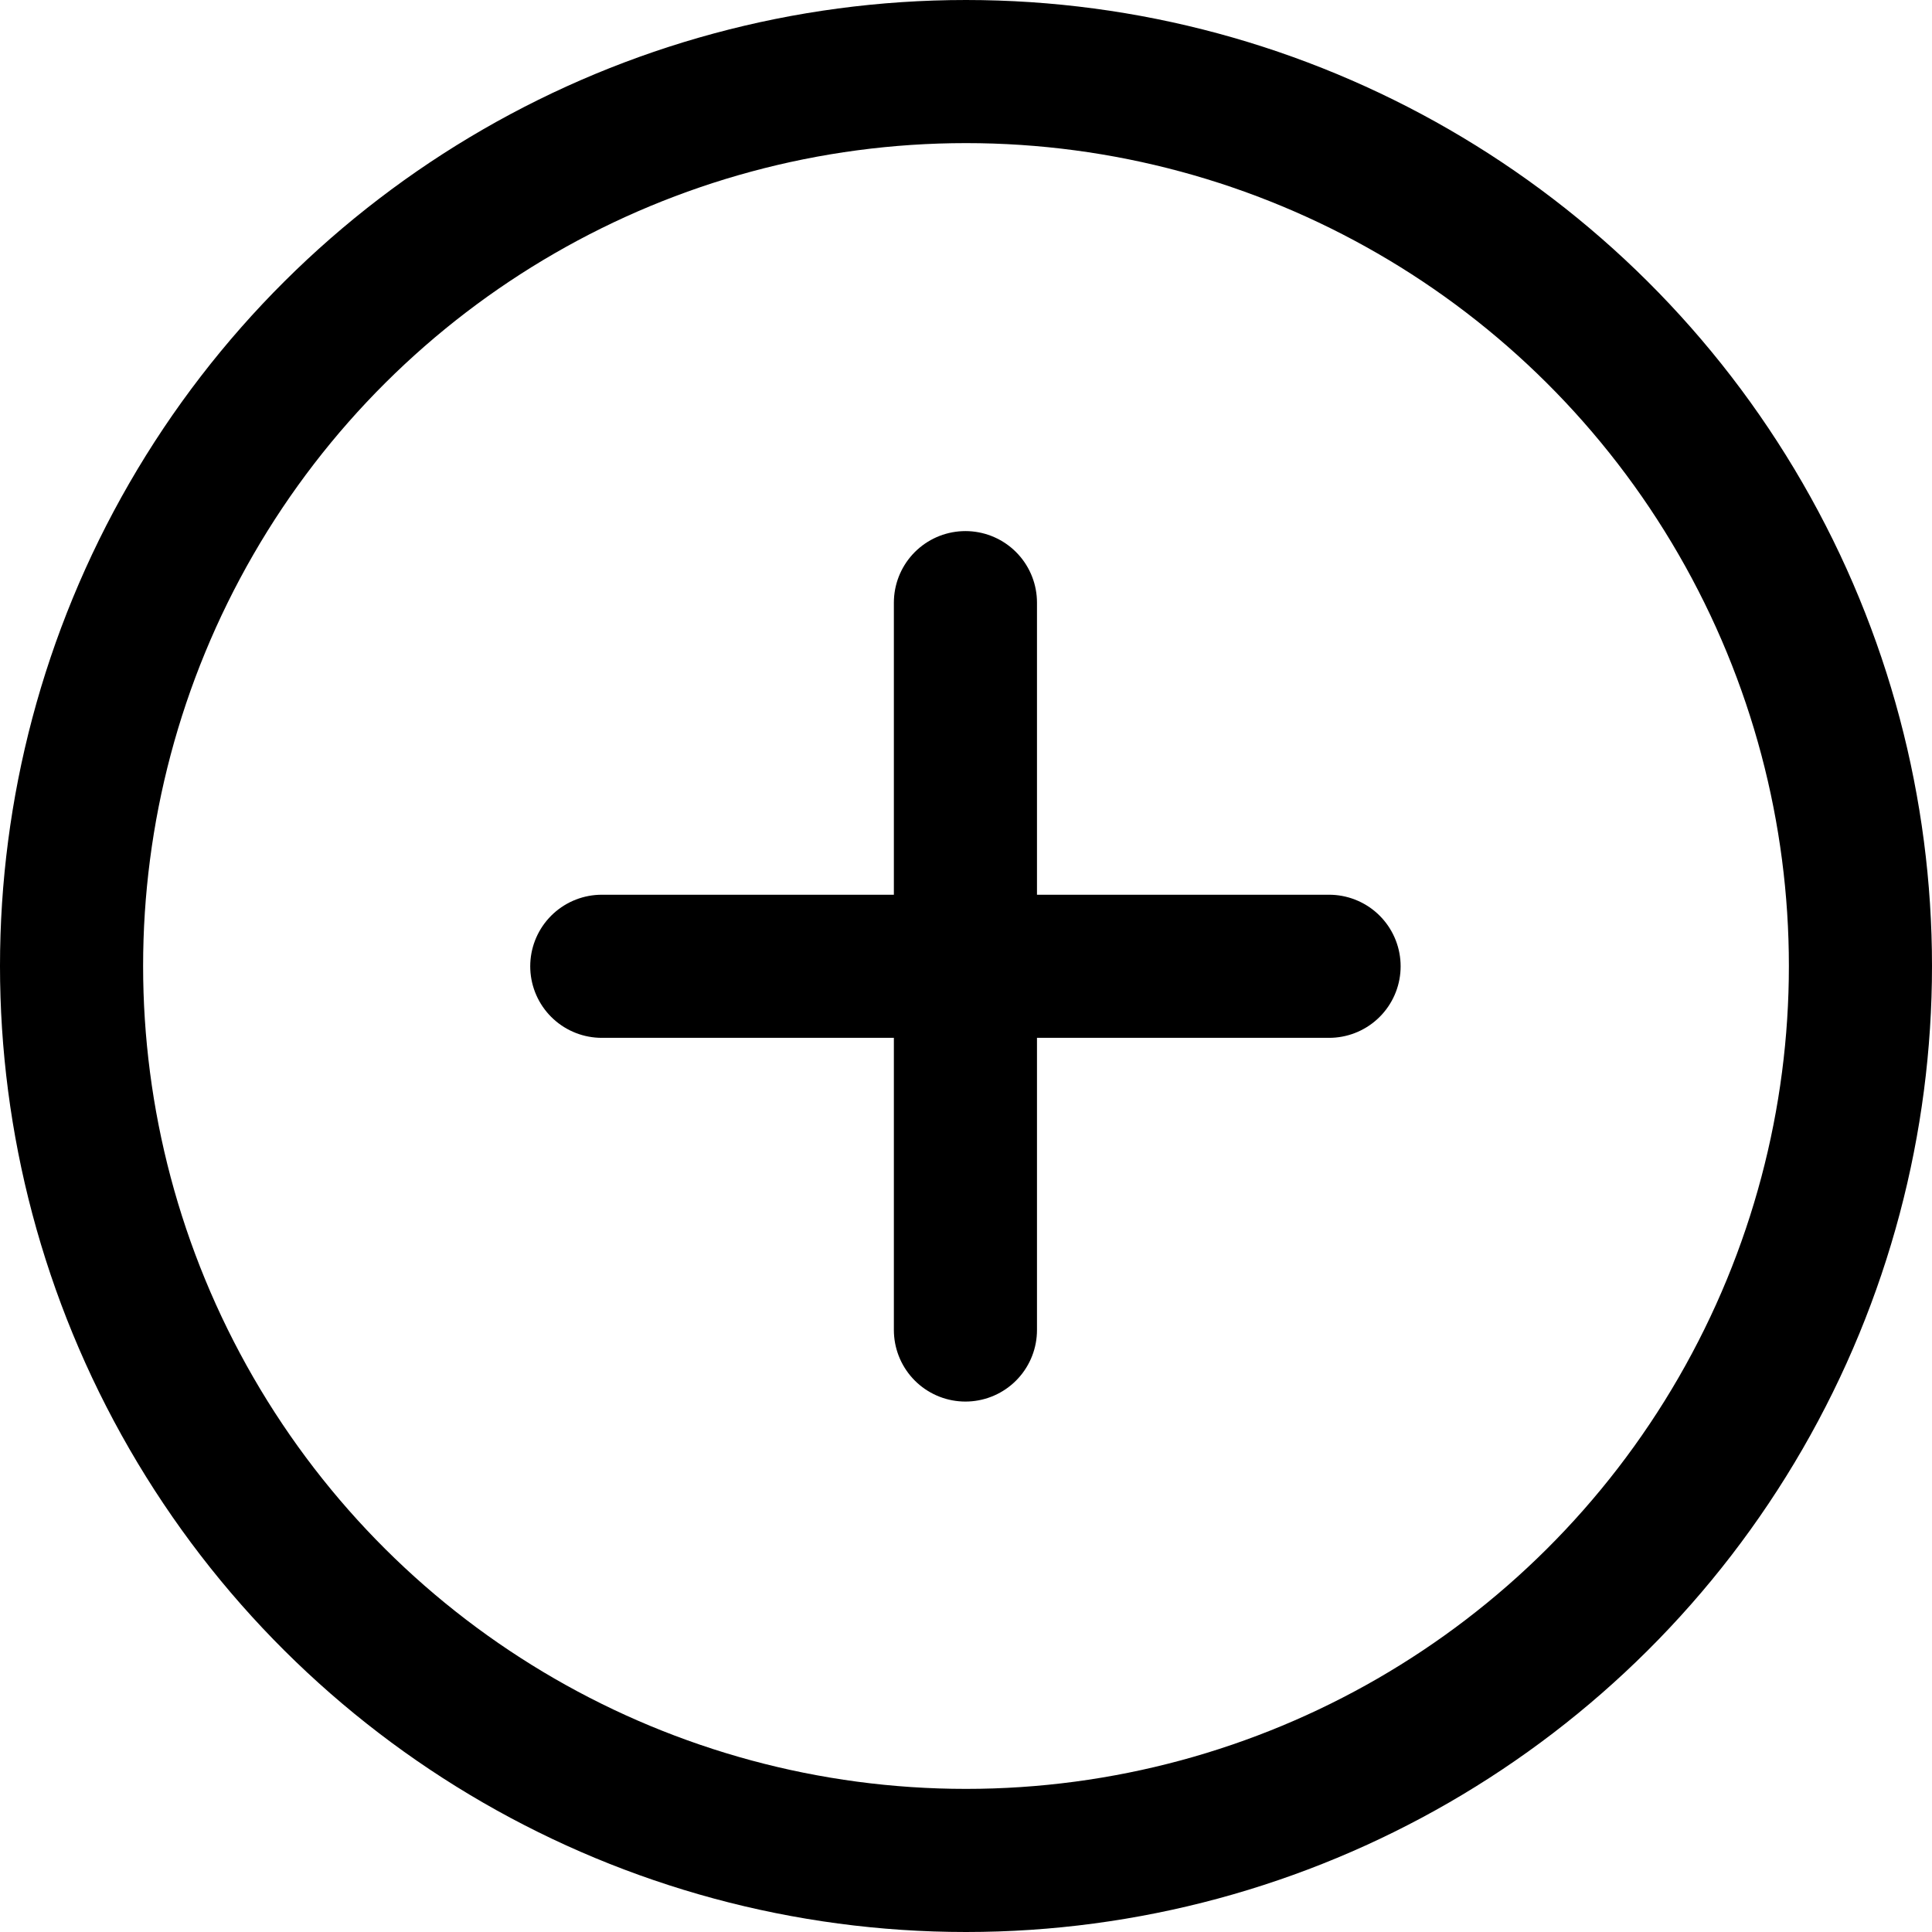
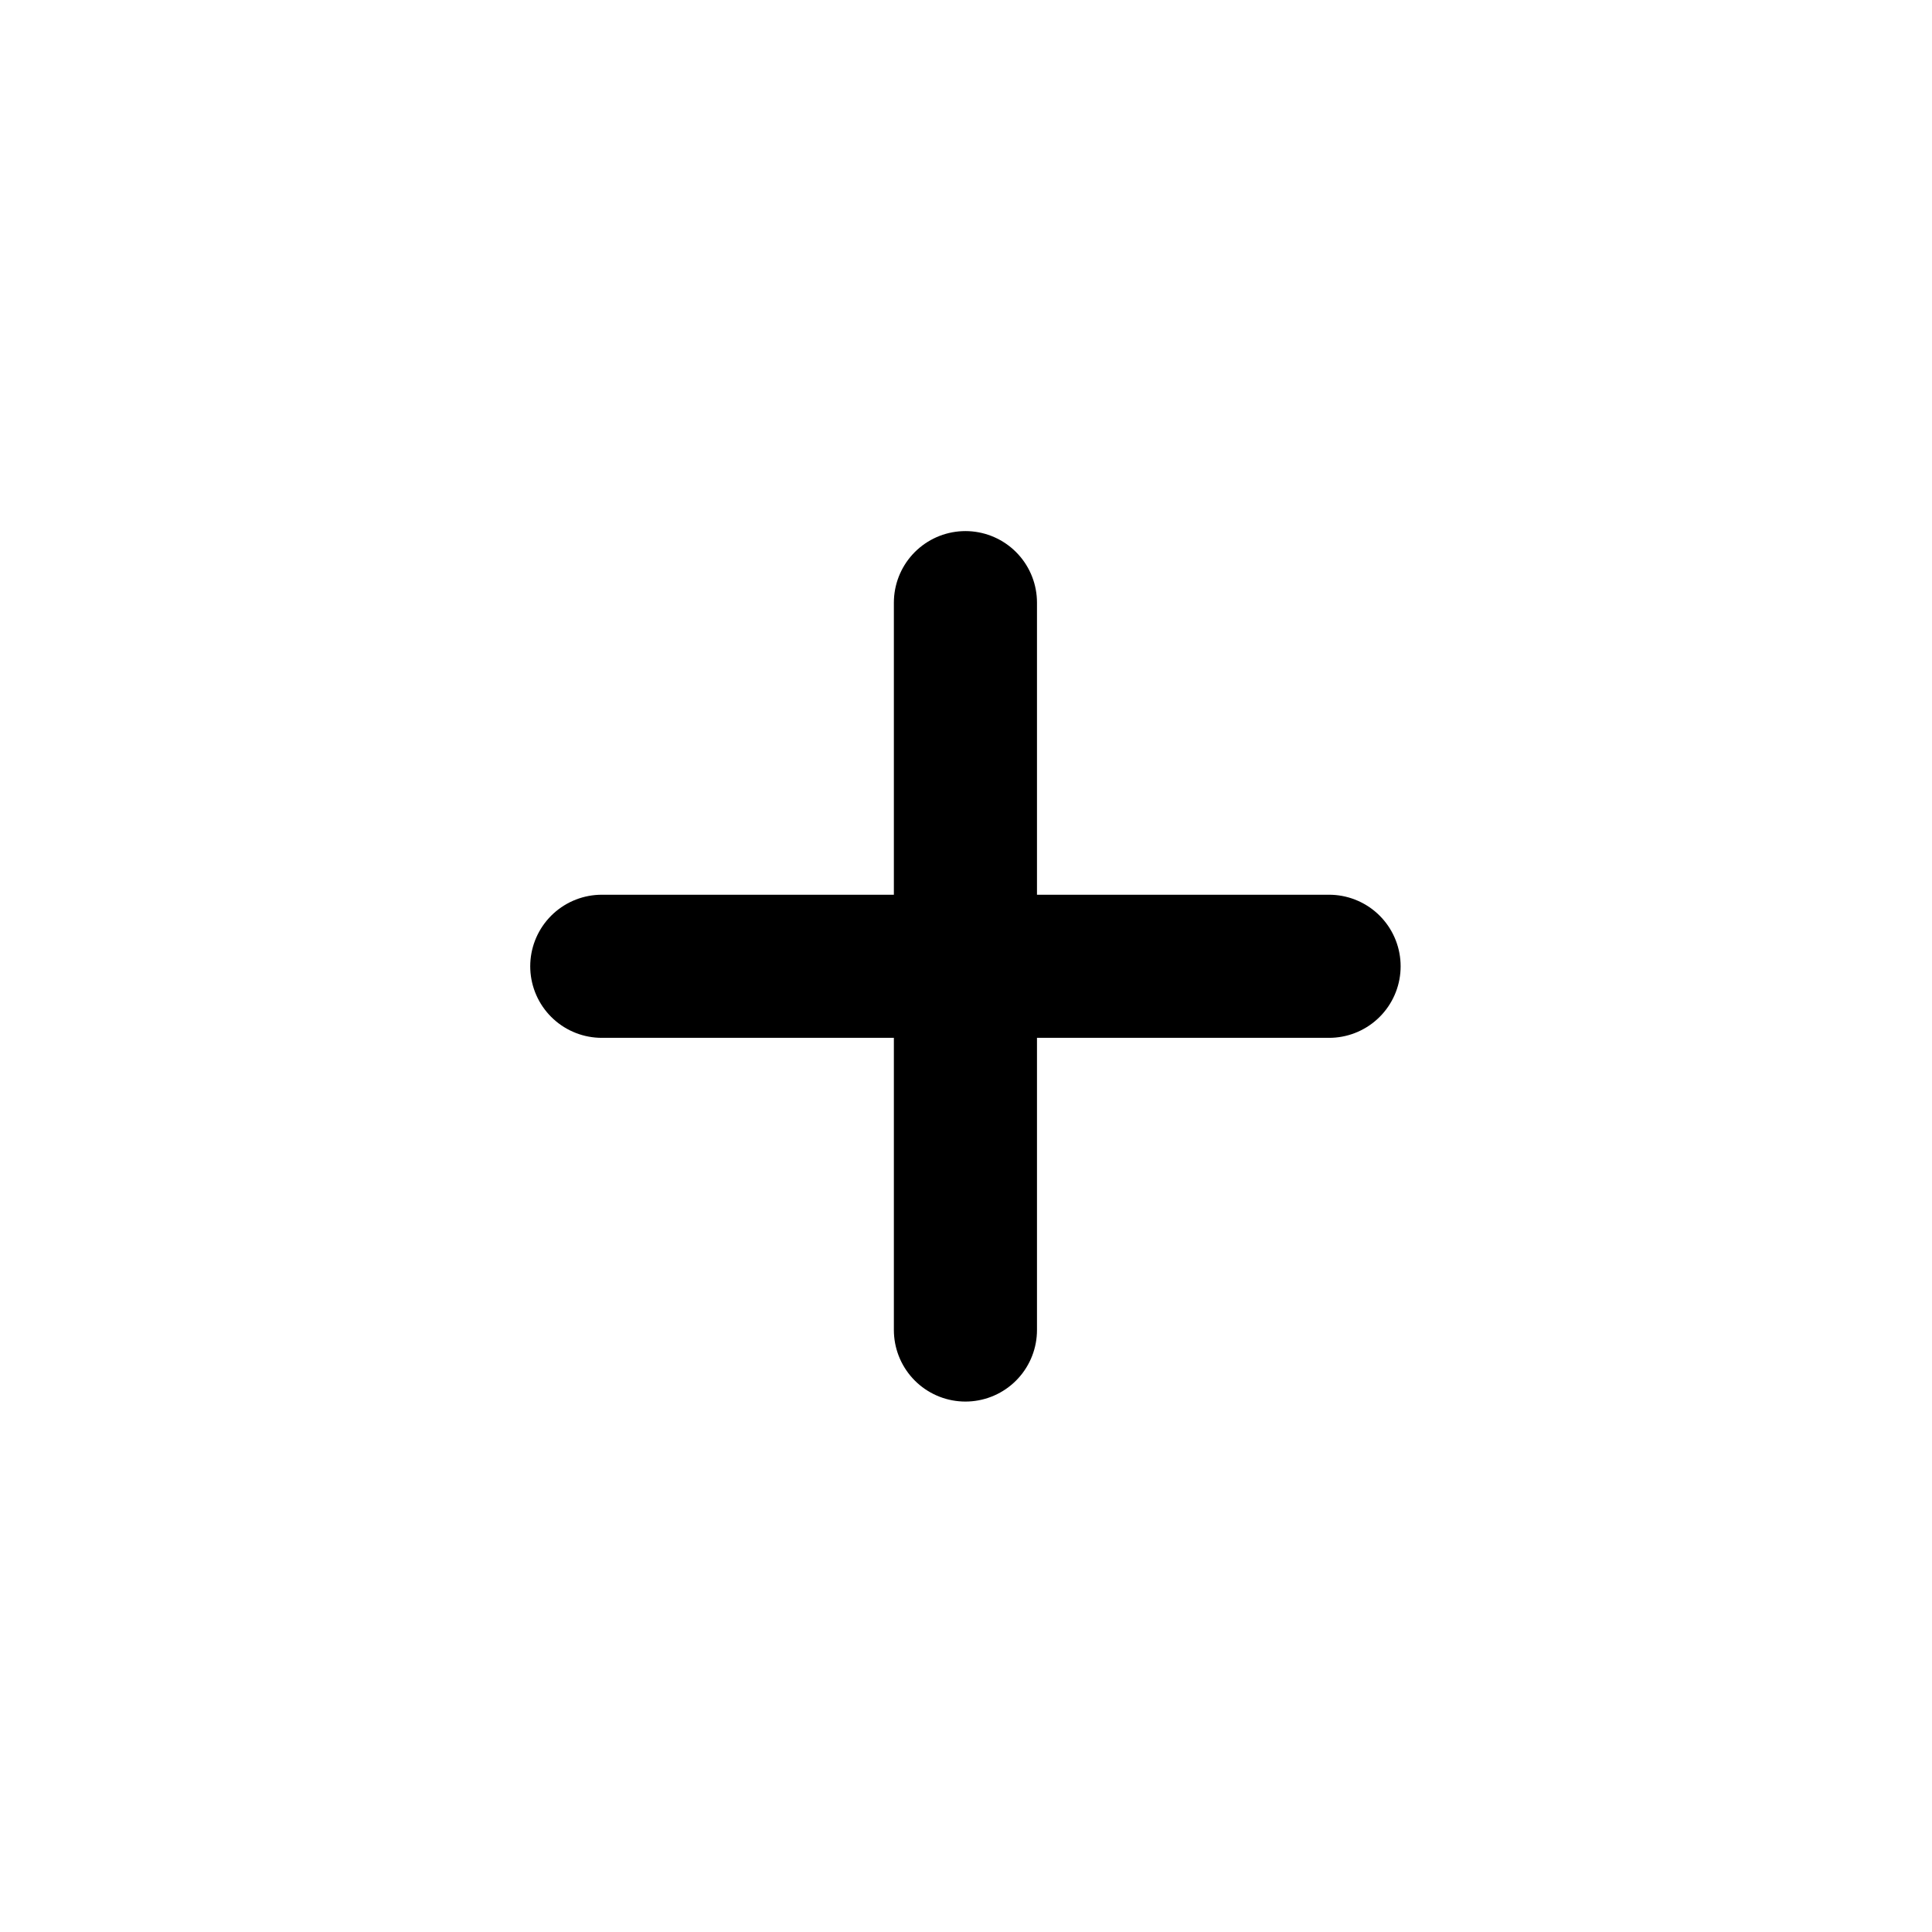
<svg xmlns="http://www.w3.org/2000/svg" width="27" height="27" viewBox="0 0 27 27" fill="none">
-   <circle cx="13.5" cy="13.5" r="12.5" transform="rotate(90 13.5 13.5)" stroke="black" stroke-width="2" />
  <path d="M13.492 8.422V18.587" stroke="black" stroke-width="2" stroke-linecap="round" />
  <path d="M18.574 13.504L8.41 13.504" stroke="black" stroke-width="2" stroke-linecap="round" />
</svg>